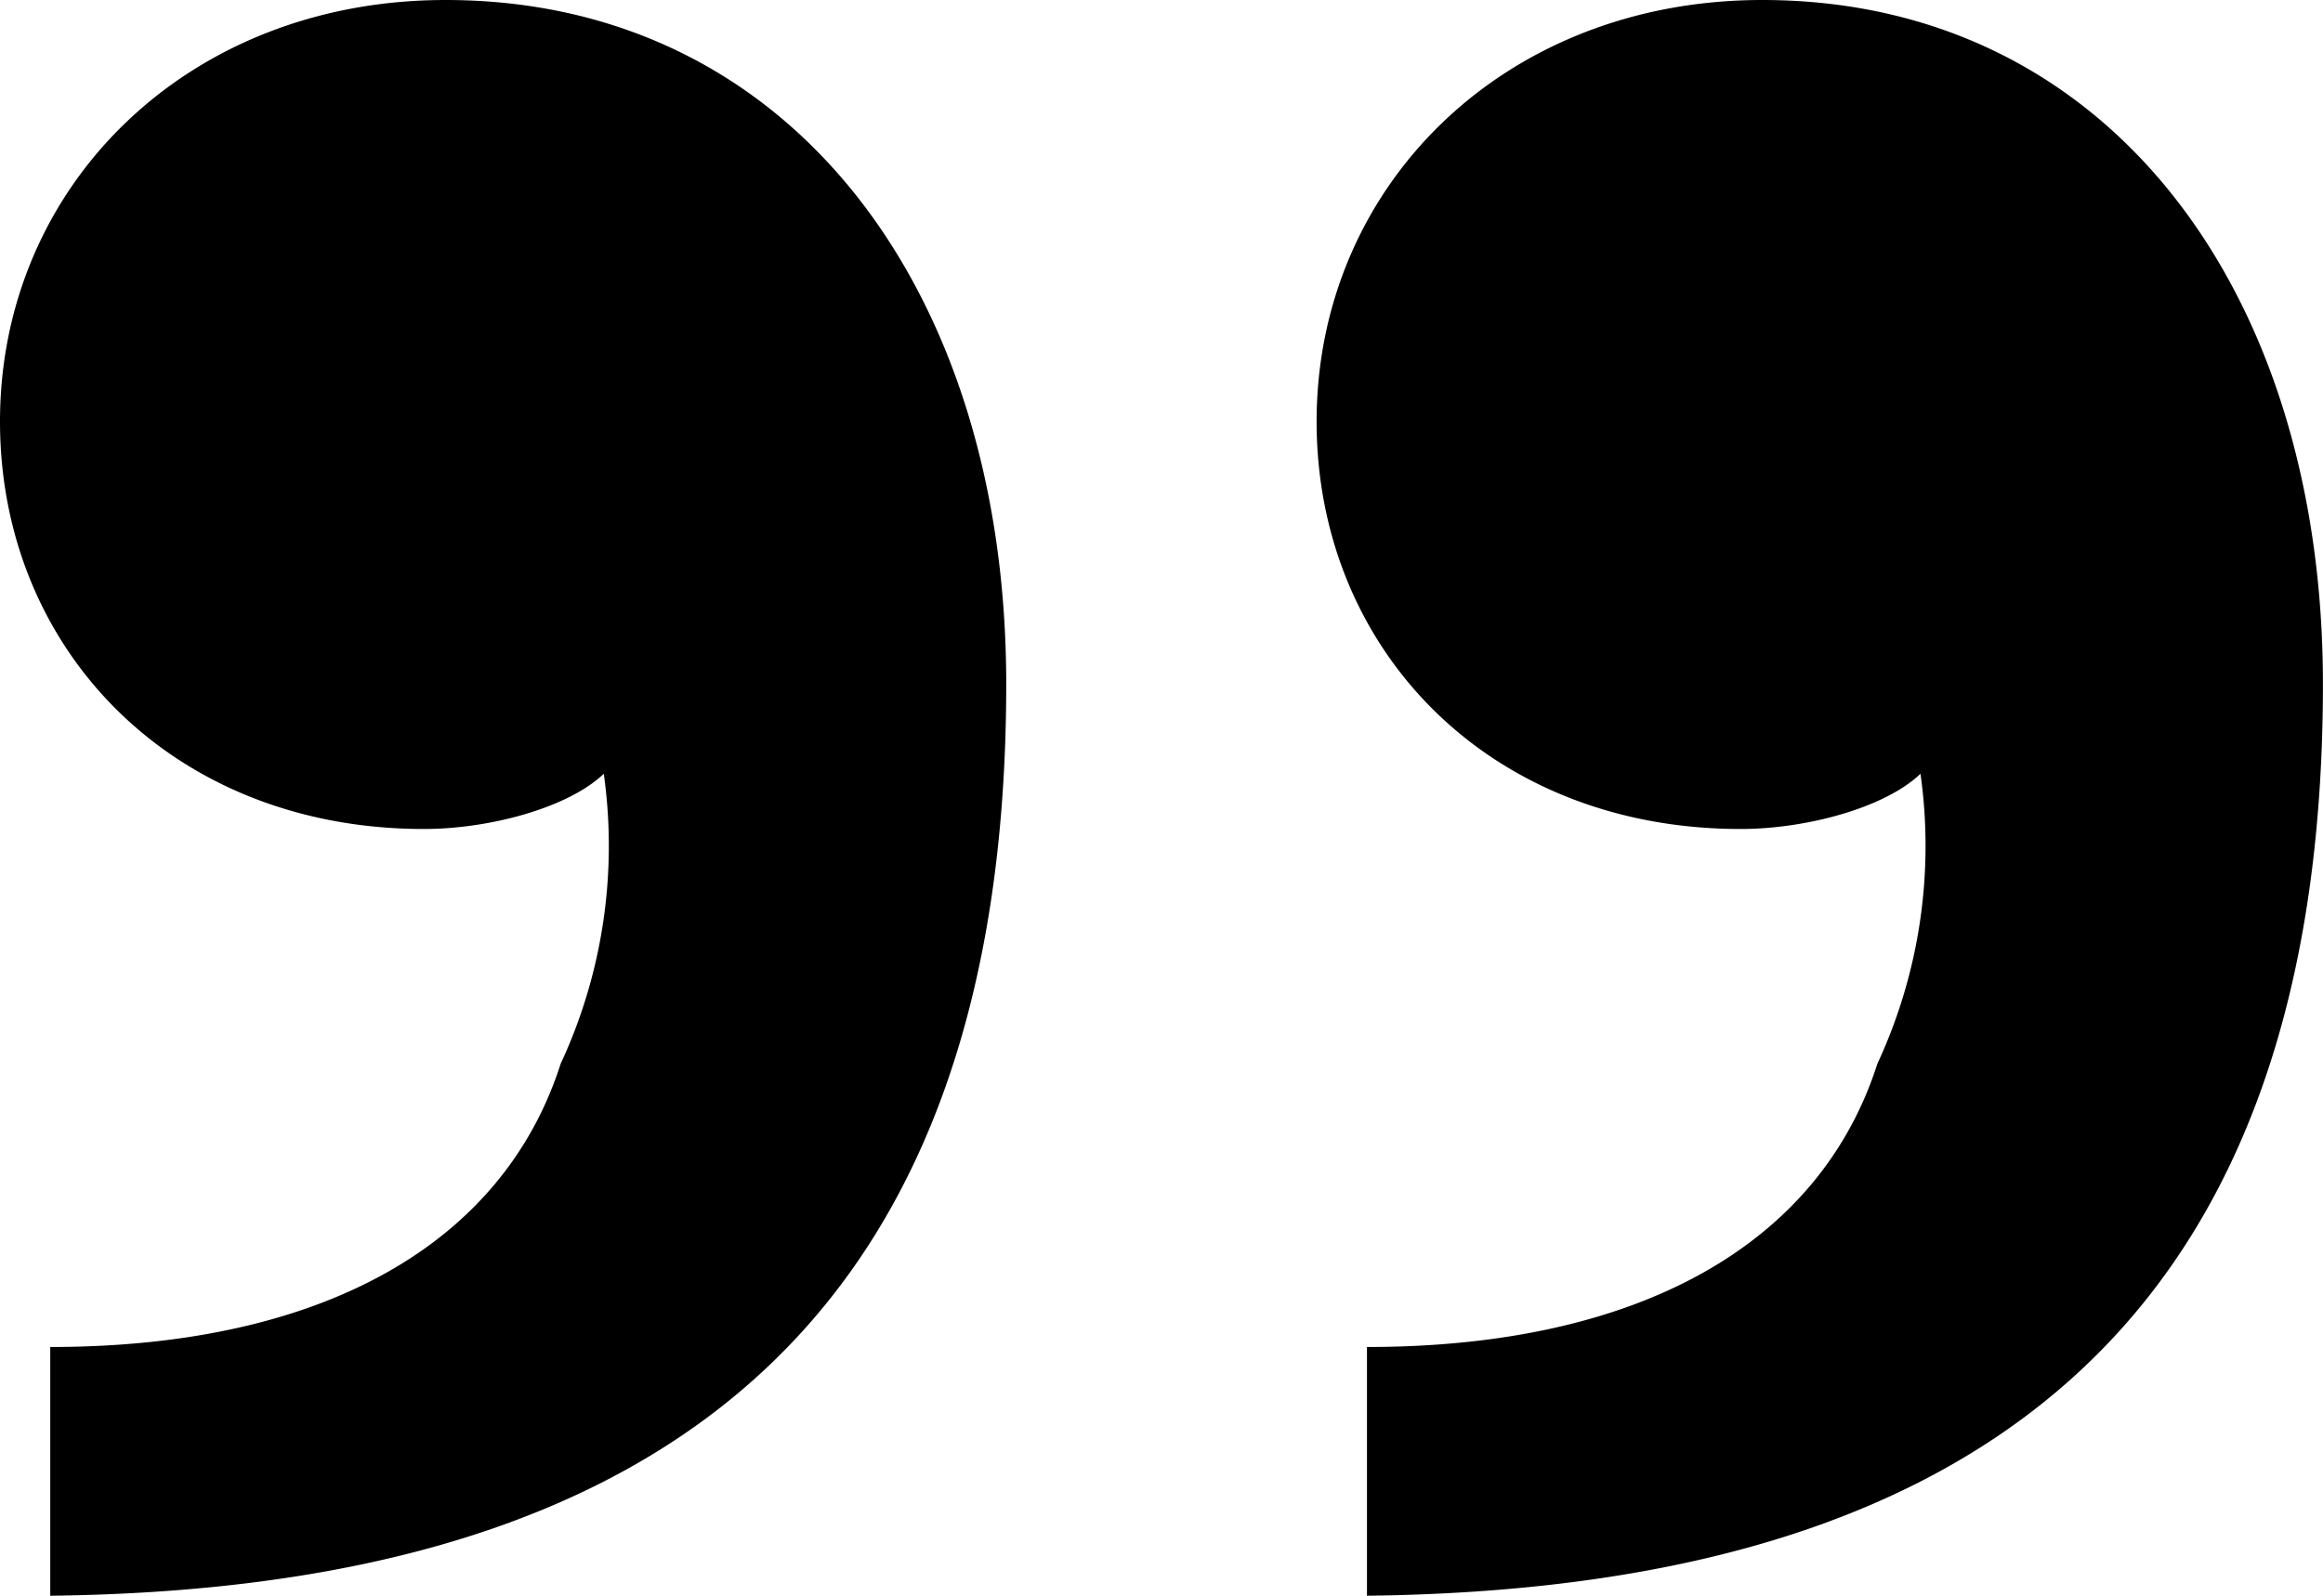
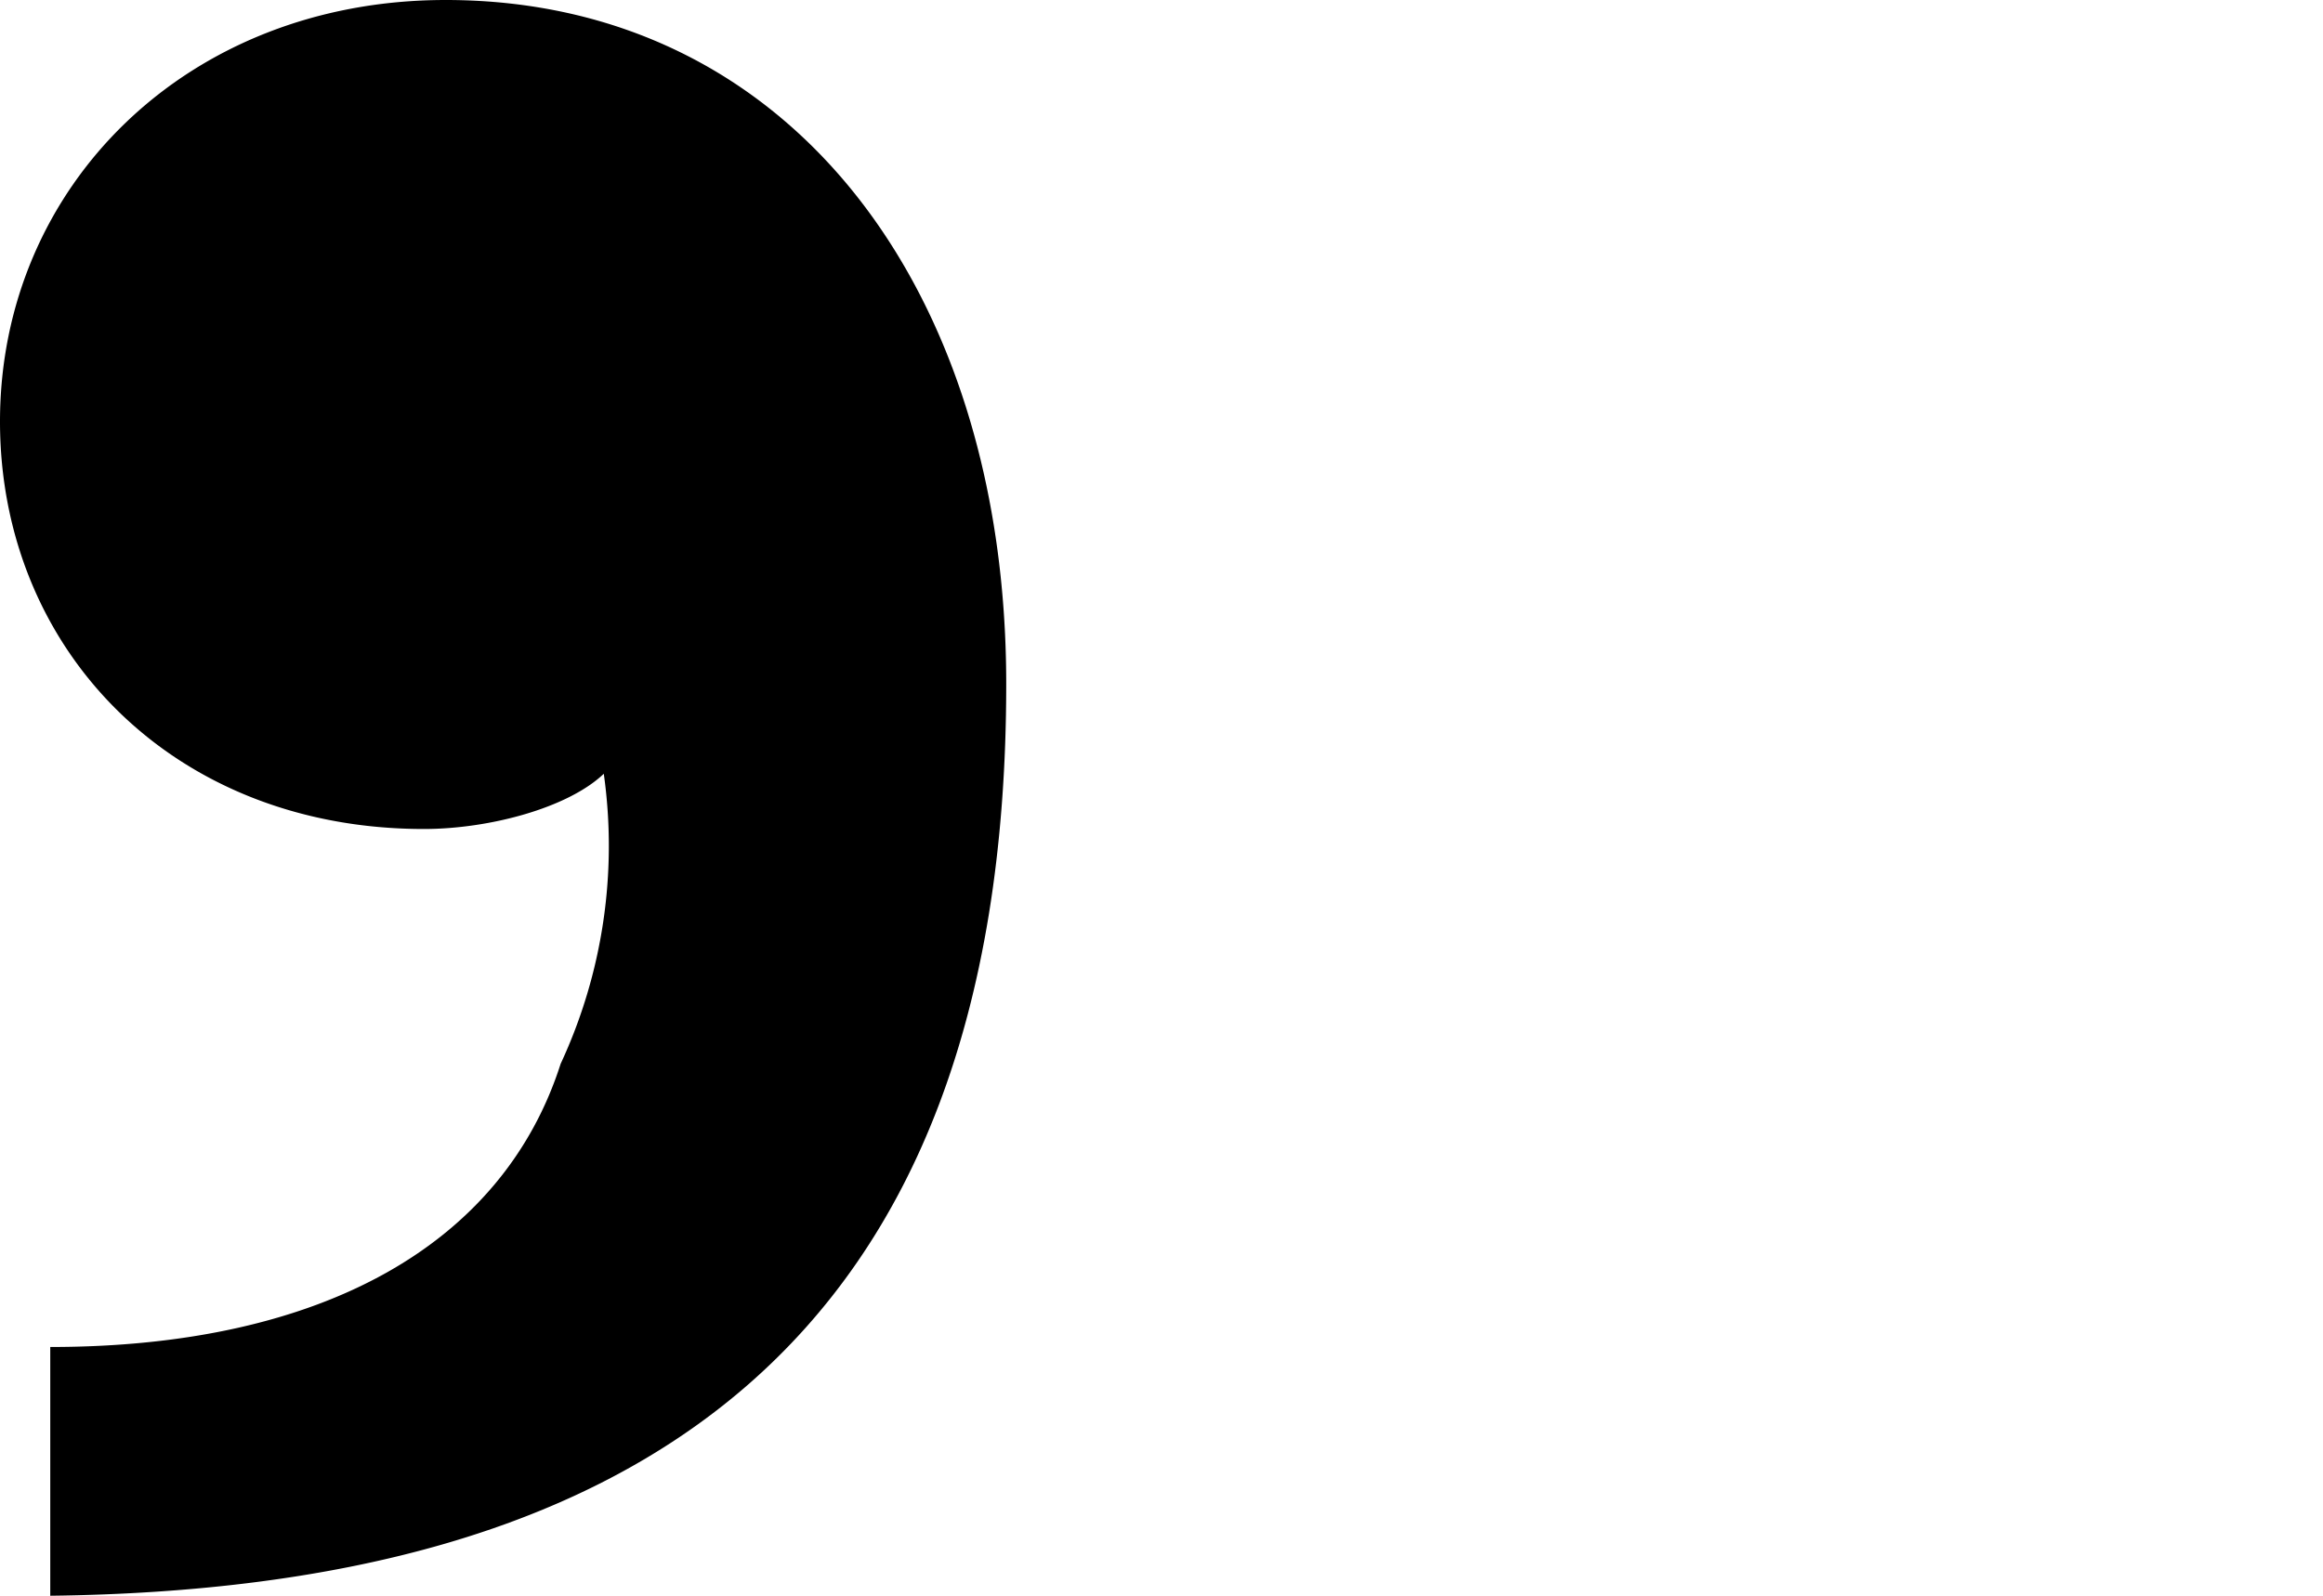
<svg xmlns="http://www.w3.org/2000/svg" width="70.854" height="48.683" viewBox="0 0 70.854 48.683">
  <defs>
    <style>.cls-1{fill:black;}</style>
  </defs>
  <title>Element 7</title>
  <g id="Ebene_2" data-name="Ebene 2">
    <g id="_03_Kopie_Kopie_Kopie_Kopie_2" data-name="03 Kopie Kopie Kopie Kopie 2">
      <path class="cls-1" d="M13.591,0c10.525,0,17.1,8.853,17.1,20.867,0,20.228-11.4,27.606-29.158,27.816V41.094c8.33,0,13.814-3.16,15.567-8.639a15.77,15.77,0,0,0,1.316-8.849c-1.1,1.05-3.511,1.685-5.484,1.685C5.261,25.291,0,19.812,0,12.858,0,5.689,5.7,0,13.591,0Z" />
-       <path class="cls-1" d="M53.752,0c10.525,0,17.1,8.853,17.1,20.867,0,20.228-11.4,27.606-29.158,27.816V41.094c8.33,0,13.814-3.16,15.567-8.639a15.77,15.77,0,0,0,1.316-8.849c-1.1,1.05-3.511,1.685-5.484,1.685-7.674,0-12.935-5.479-12.935-12.433C40.161,5.689,45.859,0,53.752,0Z" />
    </g>
  </g>
</svg>